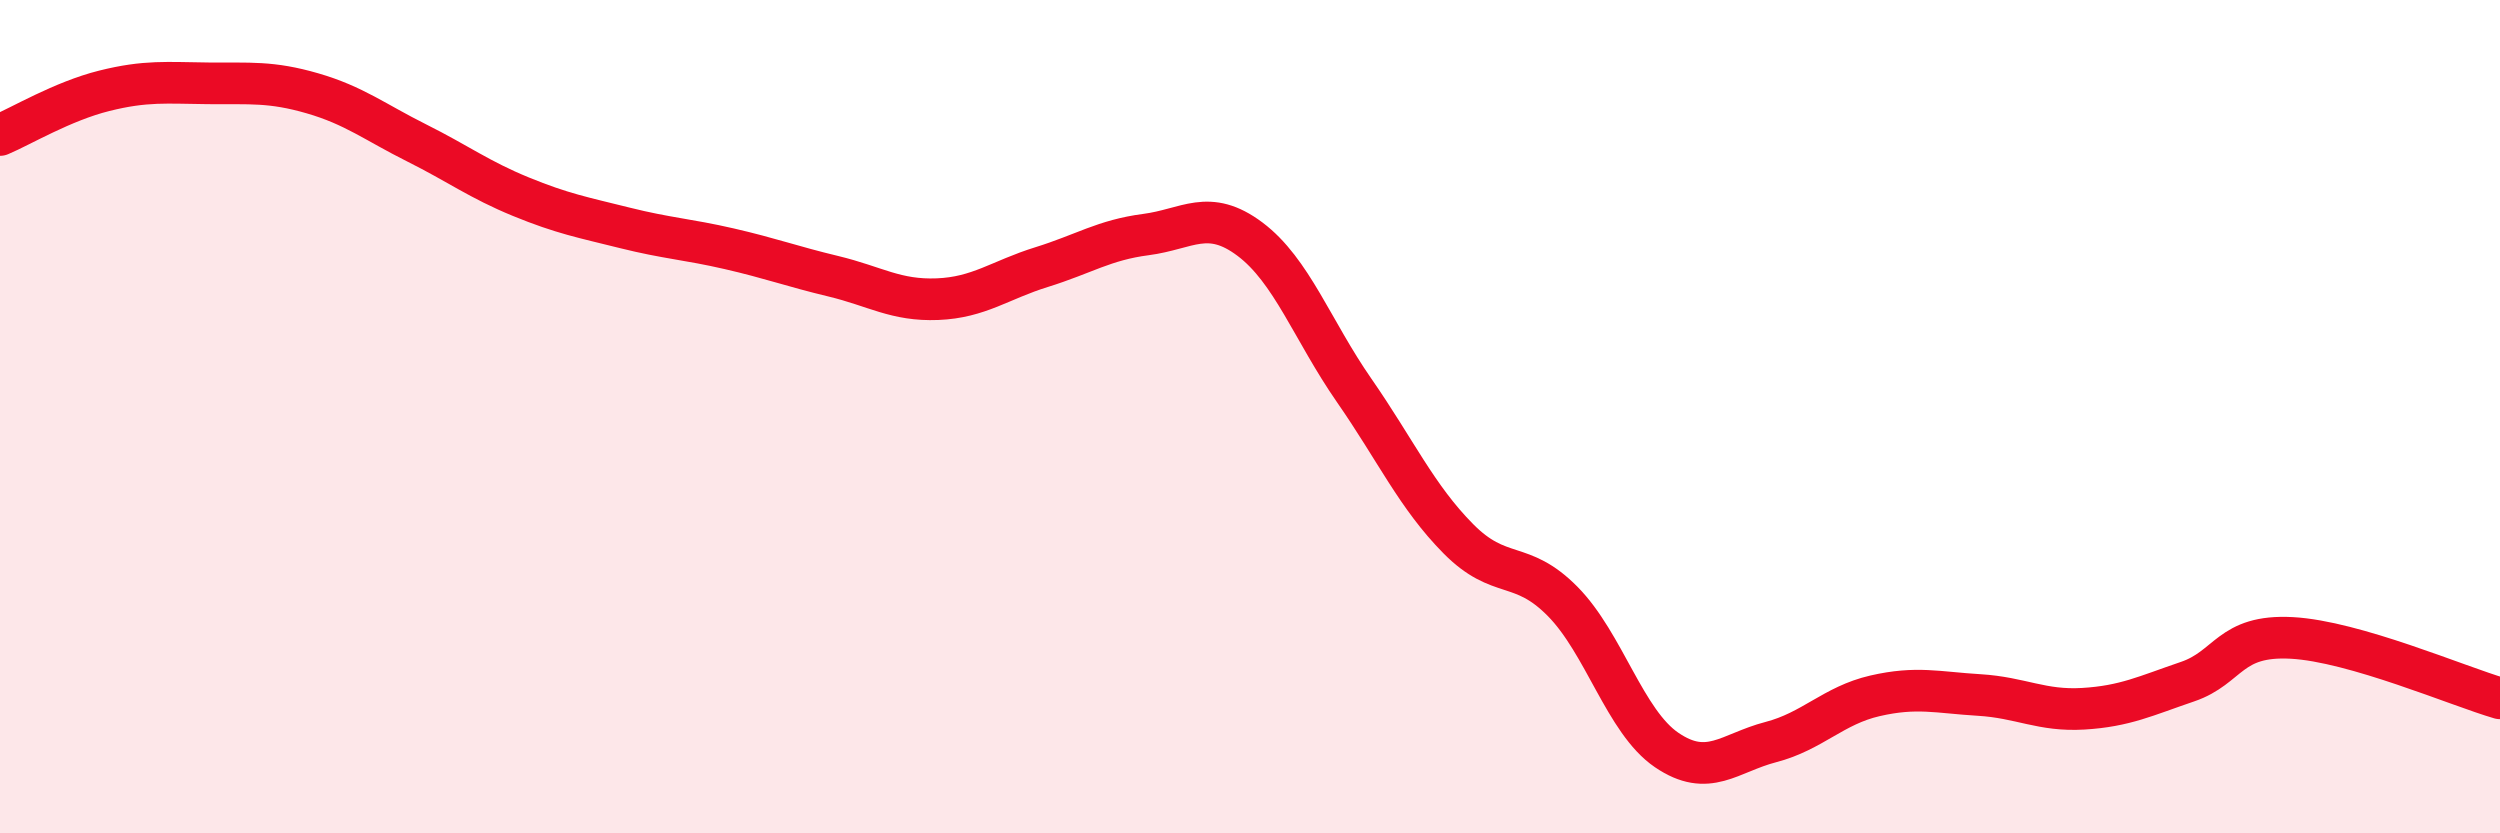
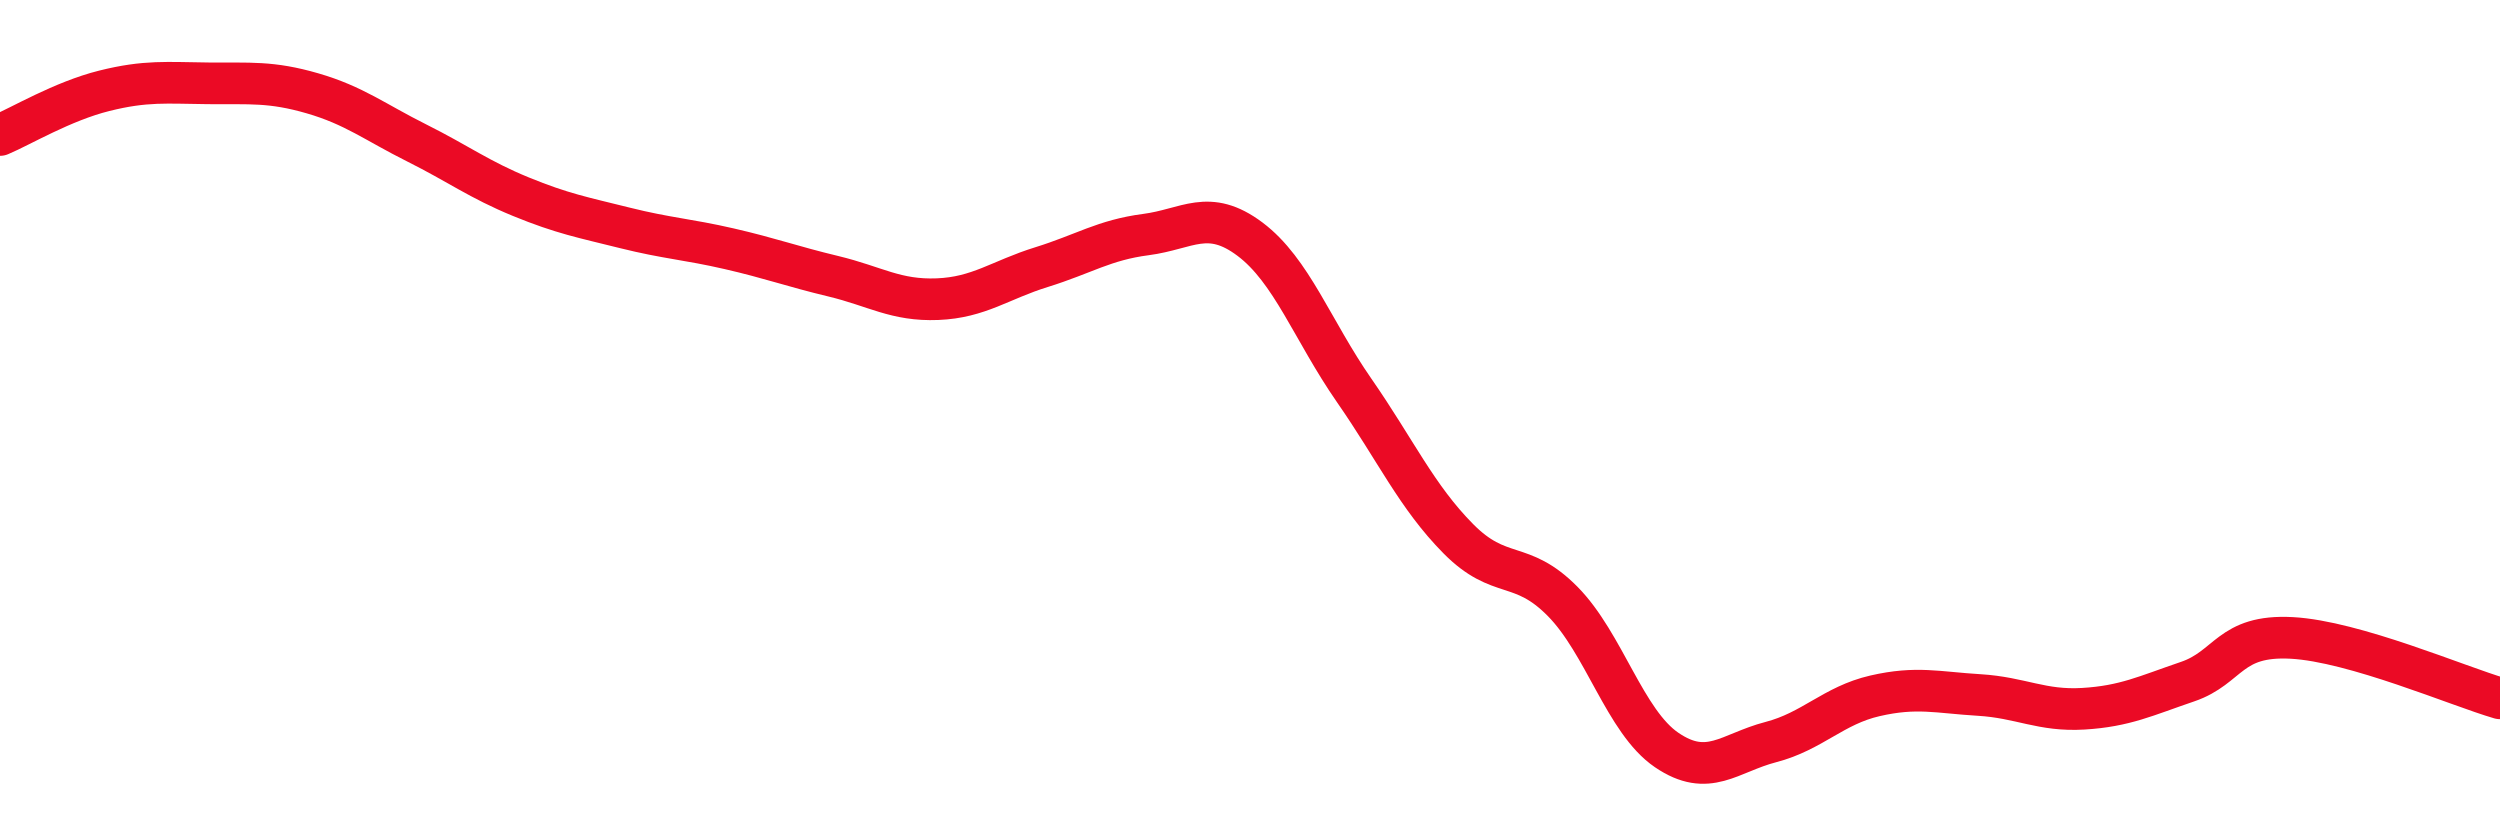
<svg xmlns="http://www.w3.org/2000/svg" width="60" height="20" viewBox="0 0 60 20">
-   <path d="M 0,3.24 C 0.5,3.03 1.5,2.43 2.5,2.18 C 3.5,1.93 4,1.99 5,2 C 6,2.01 6.5,1.95 7.5,2.24 C 8.5,2.53 9,2.93 10,3.43 C 11,3.93 11.5,4.31 12.5,4.72 C 13.5,5.13 14,5.22 15,5.47 C 16,5.72 16.5,5.74 17.5,5.97 C 18.5,6.2 19,6.39 20,6.63 C 21,6.87 21.5,7.22 22.5,7.18 C 23.5,7.14 24,6.72 25,6.41 C 26,6.1 26.5,5.76 27.5,5.63 C 28.5,5.5 29,4.99 30,5.74 C 31,6.49 31.5,7.93 32.5,9.37 C 33.5,10.81 34,11.92 35,12.93 C 36,13.94 36.5,13.42 37.5,14.43 C 38.5,15.44 39,17.32 40,18 C 41,18.68 41.5,18.07 42.5,17.81 C 43.5,17.55 44,16.93 45,16.7 C 46,16.47 46.5,16.62 47.5,16.68 C 48.5,16.74 49,17.07 50,17.01 C 51,16.95 51.5,16.7 52.5,16.36 C 53.5,16.02 53.5,15.23 55,15.31 C 56.5,15.39 59,16.47 60,16.76L60 20L0 20Z" fill="#EB0A25" opacity="0.1" stroke-linecap="round" stroke-linejoin="round" />
  <path d="M 0,3.24 C 0.5,3.03 1.5,2.43 2.5,2.18 C 3.5,1.93 4,1.99 5,2 C 6,2.01 6.5,1.95 7.5,2.24 C 8.5,2.53 9,2.93 10,3.43 C 11,3.93 11.5,4.31 12.5,4.72 C 13.5,5.13 14,5.22 15,5.47 C 16,5.72 16.5,5.74 17.5,5.97 C 18.5,6.2 19,6.39 20,6.63 C 21,6.87 21.5,7.22 22.5,7.18 C 23.5,7.14 24,6.72 25,6.41 C 26,6.1 26.5,5.76 27.5,5.63 C 28.5,5.5 29,4.99 30,5.74 C 31,6.49 31.5,7.93 32.5,9.37 C 33.5,10.81 34,11.92 35,12.93 C 36,13.94 36.5,13.42 37.5,14.43 C 38.5,15.44 39,17.32 40,18 C 41,18.68 41.5,18.07 42.5,17.81 C 43.5,17.55 44,16.93 45,16.7 C 46,16.47 46.5,16.62 47.5,16.68 C 48.5,16.74 49,17.07 50,17.01 C 51,16.95 51.5,16.7 52.5,16.36 C 53.5,16.02 53.5,15.23 55,15.31 C 56.5,15.39 59,16.47 60,16.76" stroke="#EB0A25" stroke-width="1" fill="none" stroke-linecap="round" stroke-linejoin="round" />
</svg>